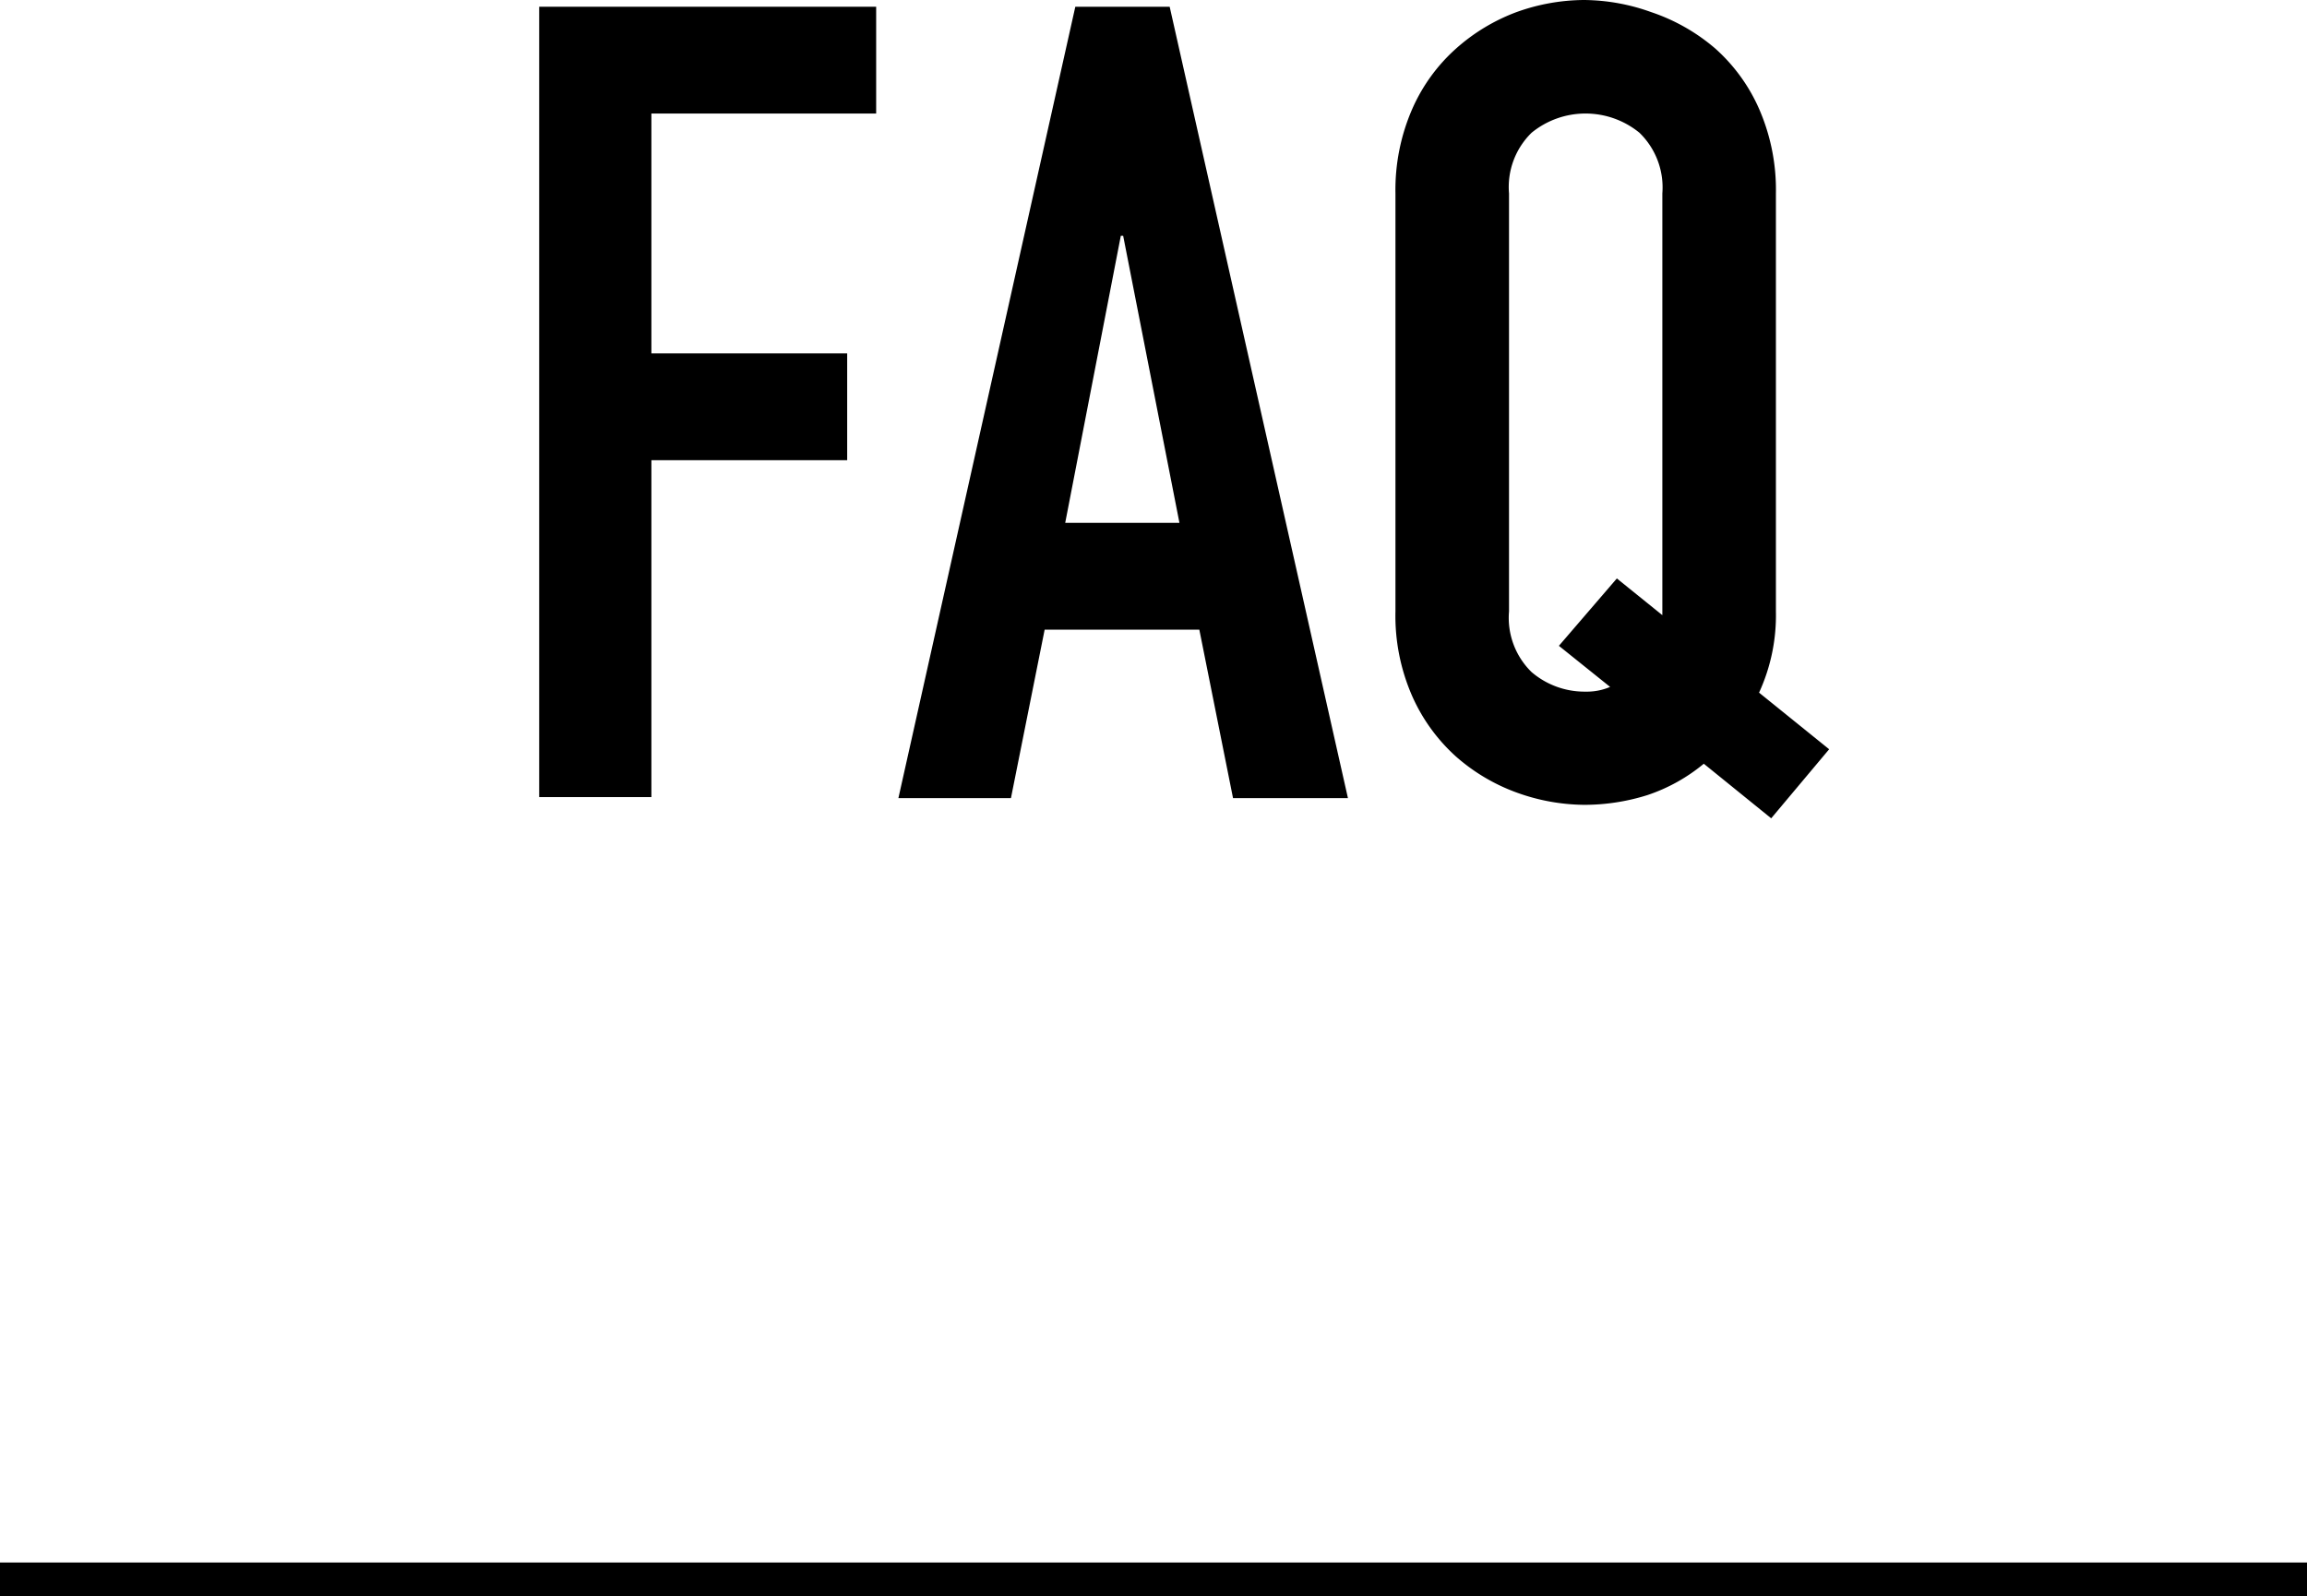
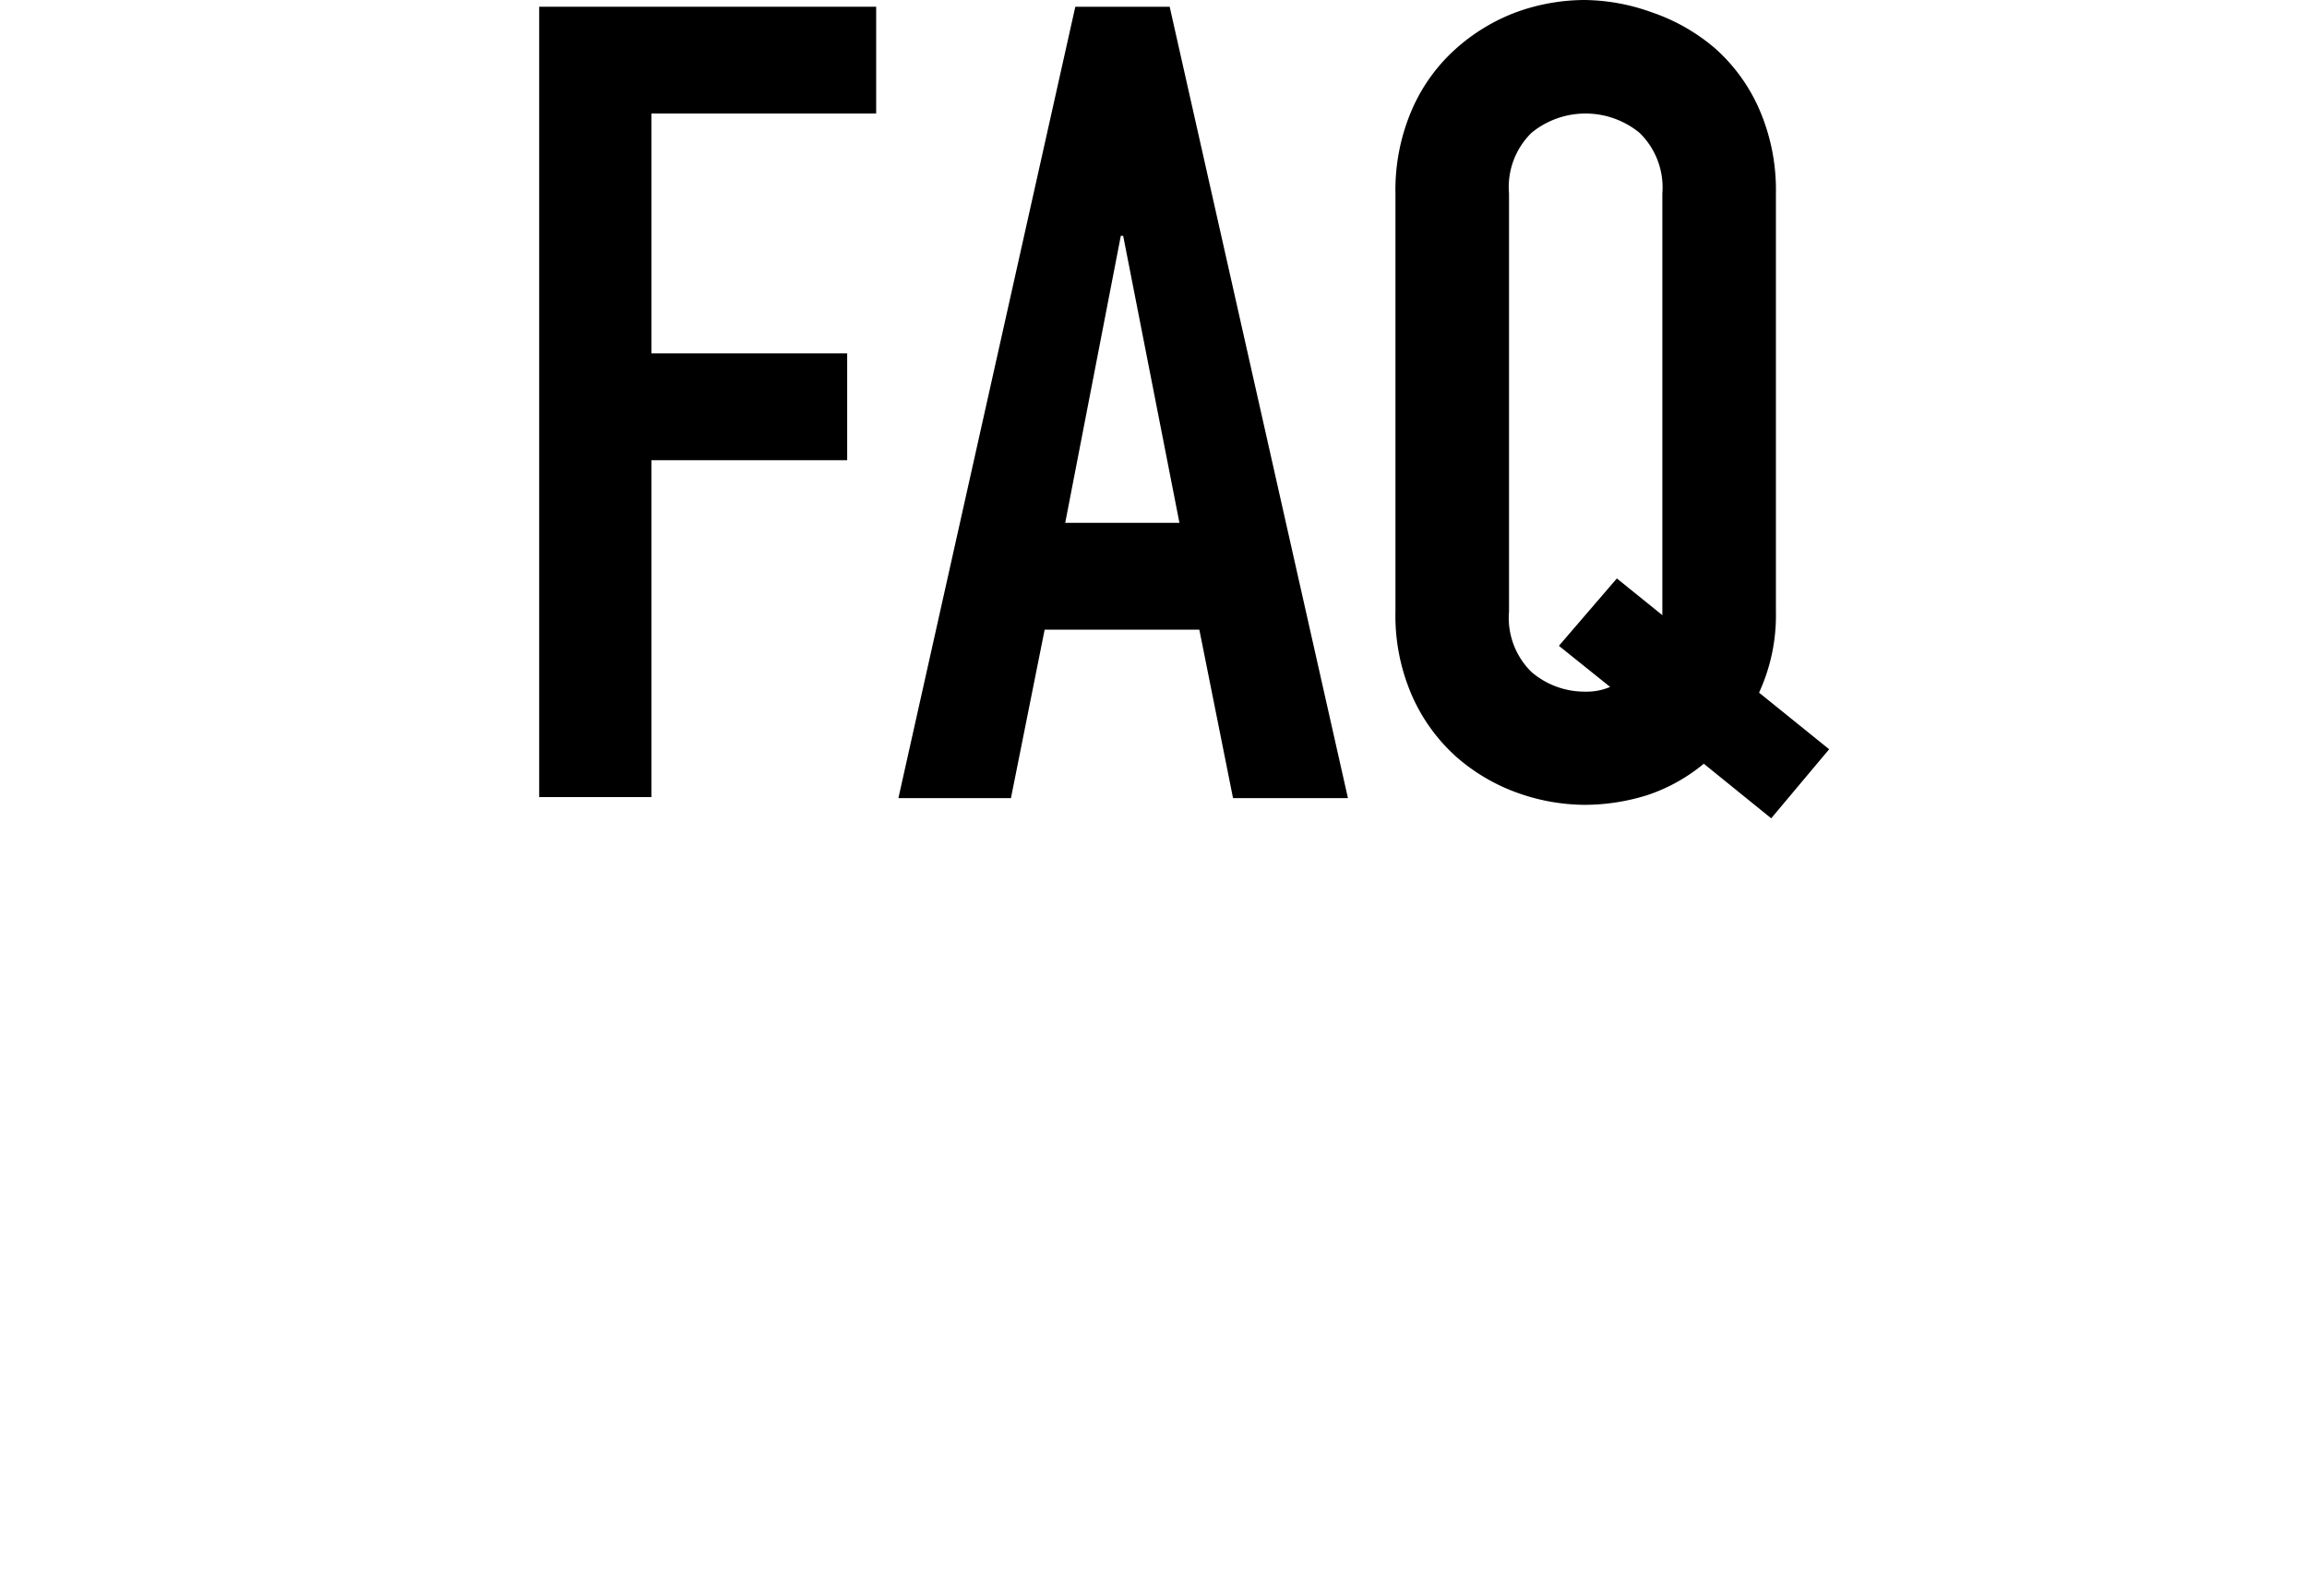
<svg xmlns="http://www.w3.org/2000/svg" viewBox="0 0 68.46 47.38">
  <defs>
    <style>.cls-1{fill:none;stroke:#000;stroke-miterlimit:10;}</style>
  </defs>
  <g id="レイヤー_2" data-name="レイヤー 2">
    <g id="レイヤー_2-2" data-name="レイヤー 2">
-       <line class="cls-1" y1="46.88" x2="68.46" y2="46.88" />
      <path d="M16,.2H26V3.37H19.33v7.12h5.81v3.17H19.33v10H16Z" />
      <path d="M31.91.2h2.8L40,23.69H36.59l-1-5H31l-1,5H26.66ZM33.33,7h-.07l-1.65,8.52H35Z" />
      <path d="M41.41,5.74a6,6,0,0,1,.5-2.51,5.2,5.2,0,0,1,1.3-1.79A5.66,5.66,0,0,1,45,.36a6,6,0,0,1,2-.36,6,6,0,0,1,2,.36A5.7,5.7,0,0,1,50.9,1.44a5.2,5.2,0,0,1,1.3,1.79,6,6,0,0,1,.5,2.51V18.15a5.49,5.49,0,0,1-.5,2.41l2.08,1.68-1.72,2.05-2-1.62a5.2,5.2,0,0,1-1.67.93,6.24,6.24,0,0,1-1.87.29,6,6,0,0,1-2-.36,5.63,5.63,0,0,1-1.81-1.07,5.3,5.3,0,0,1-1.3-1.79,5.93,5.93,0,0,1-.5-2.52Zm3.37,12.41a2.25,2.25,0,0,0,.67,1.8,2.42,2.42,0,0,0,1.6.58,1.76,1.76,0,0,0,.73-.14l-1.52-1.22,1.72-2,1.35,1.09V5.74a2.26,2.26,0,0,0-.68-1.8,2.53,2.53,0,0,0-3.2,0,2.25,2.25,0,0,0-.67,1.8Z" />
    </g>
  </g>
</svg>